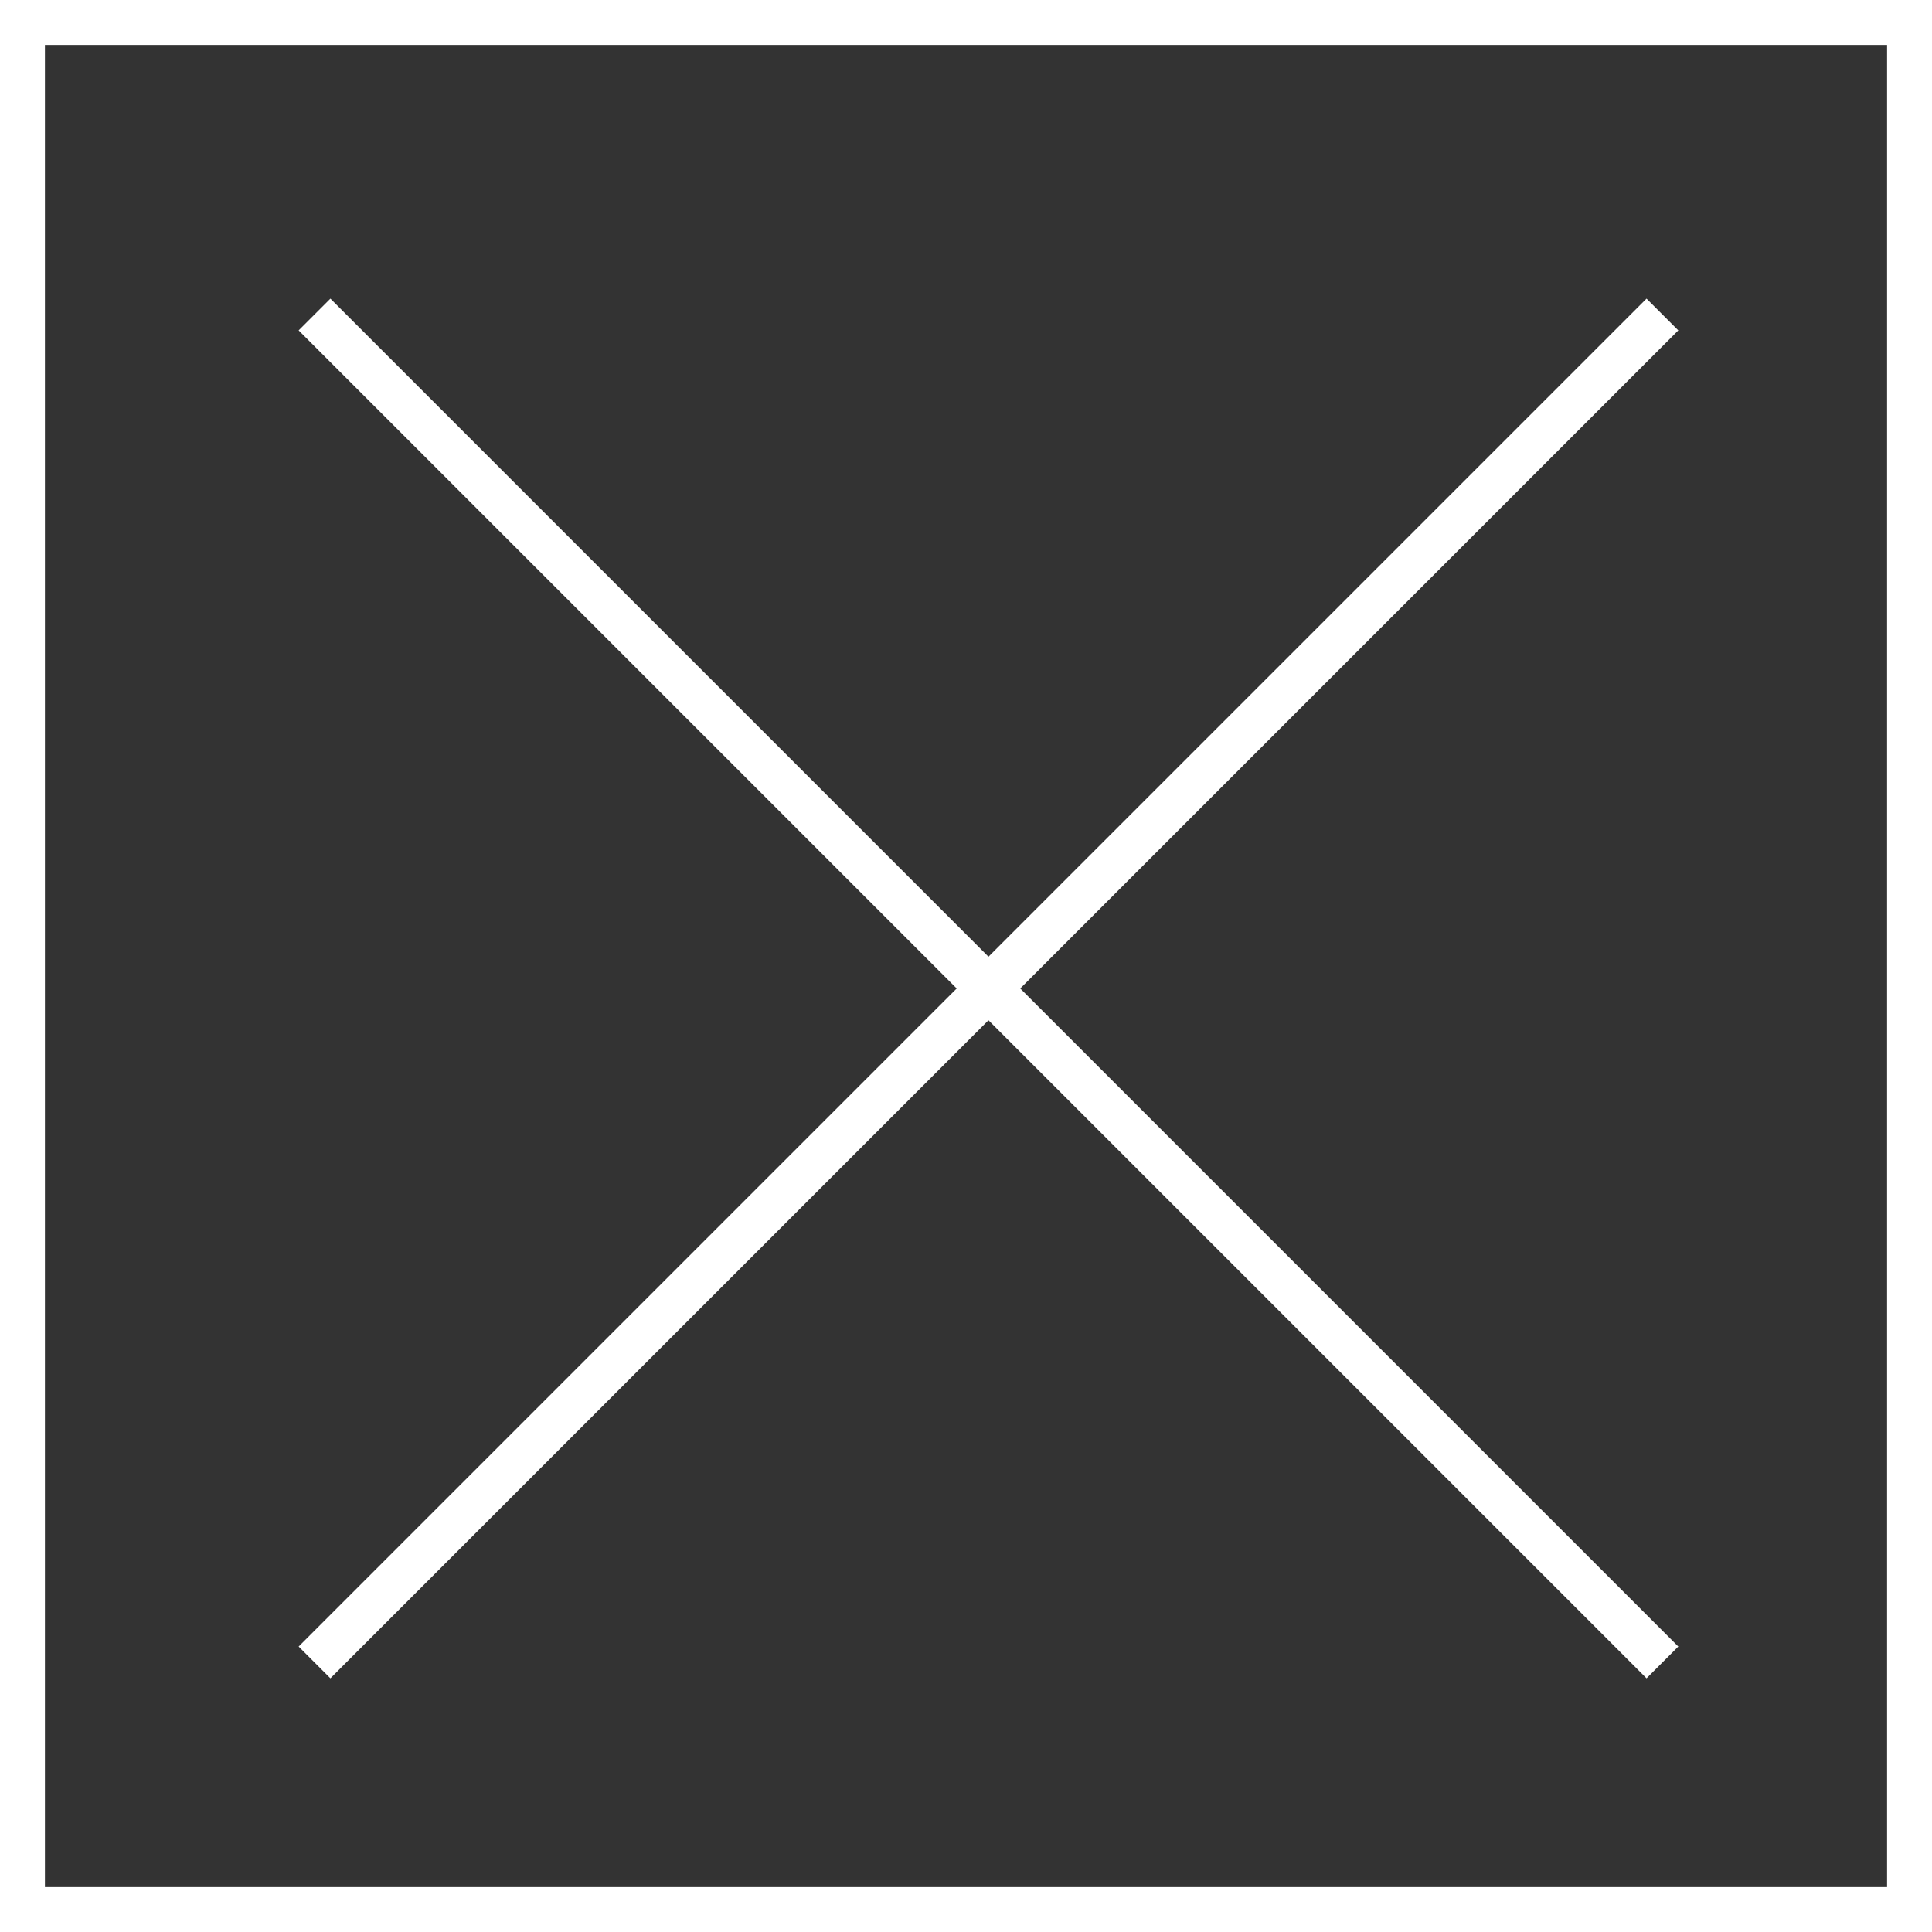
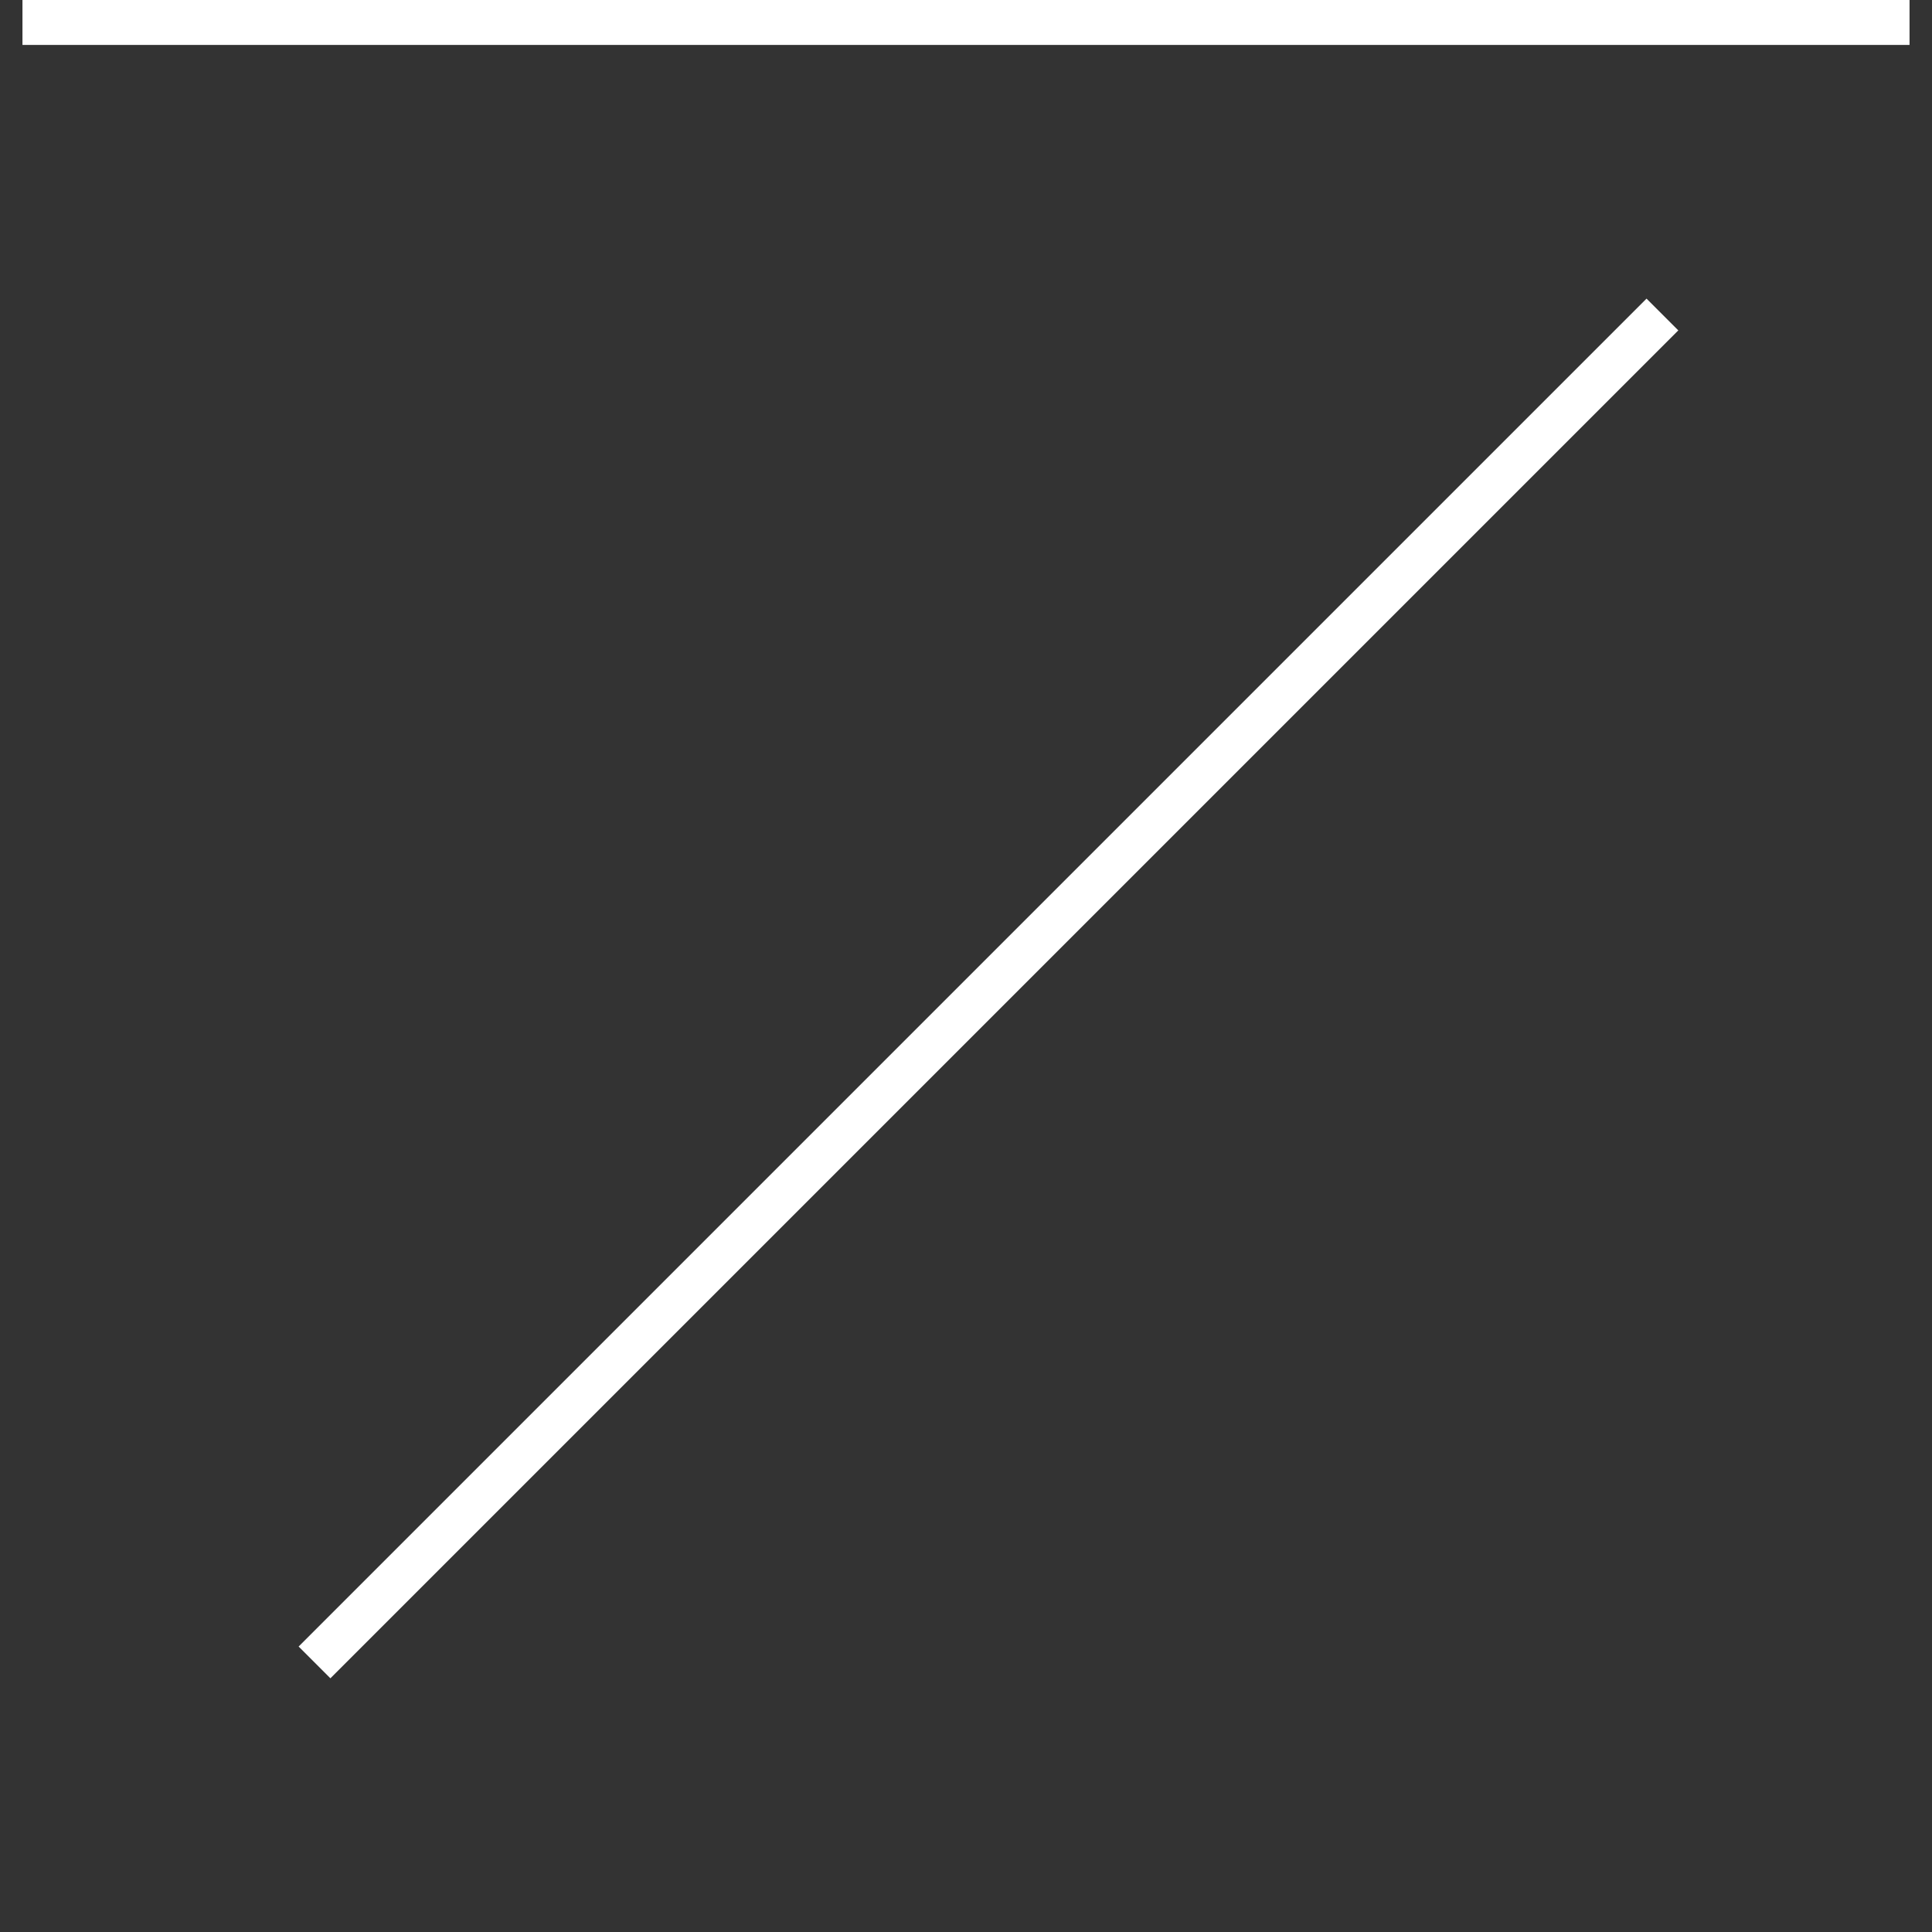
<svg xmlns="http://www.w3.org/2000/svg" height="43" viewBox="0 0 43 43" width="43">
  <rect x="0" y="0" width="43" height="43" fill="#333333" stroke="none" />
  <g fill="none" stroke="#fff">
    <g>
      <path d="m0 0h43v43h-43z" stroke="none" />
-       <path d="m.5.5h42v42h-42z" fill="none" />
+       <path d="m.5.5h42h-42z" fill="none" />
    </g>
-     <path d="m7 7 30 30" />
    <path d="m0 0 30 30" transform="matrix(0 1 -1 0 37 7)" />
  </g>
</svg>